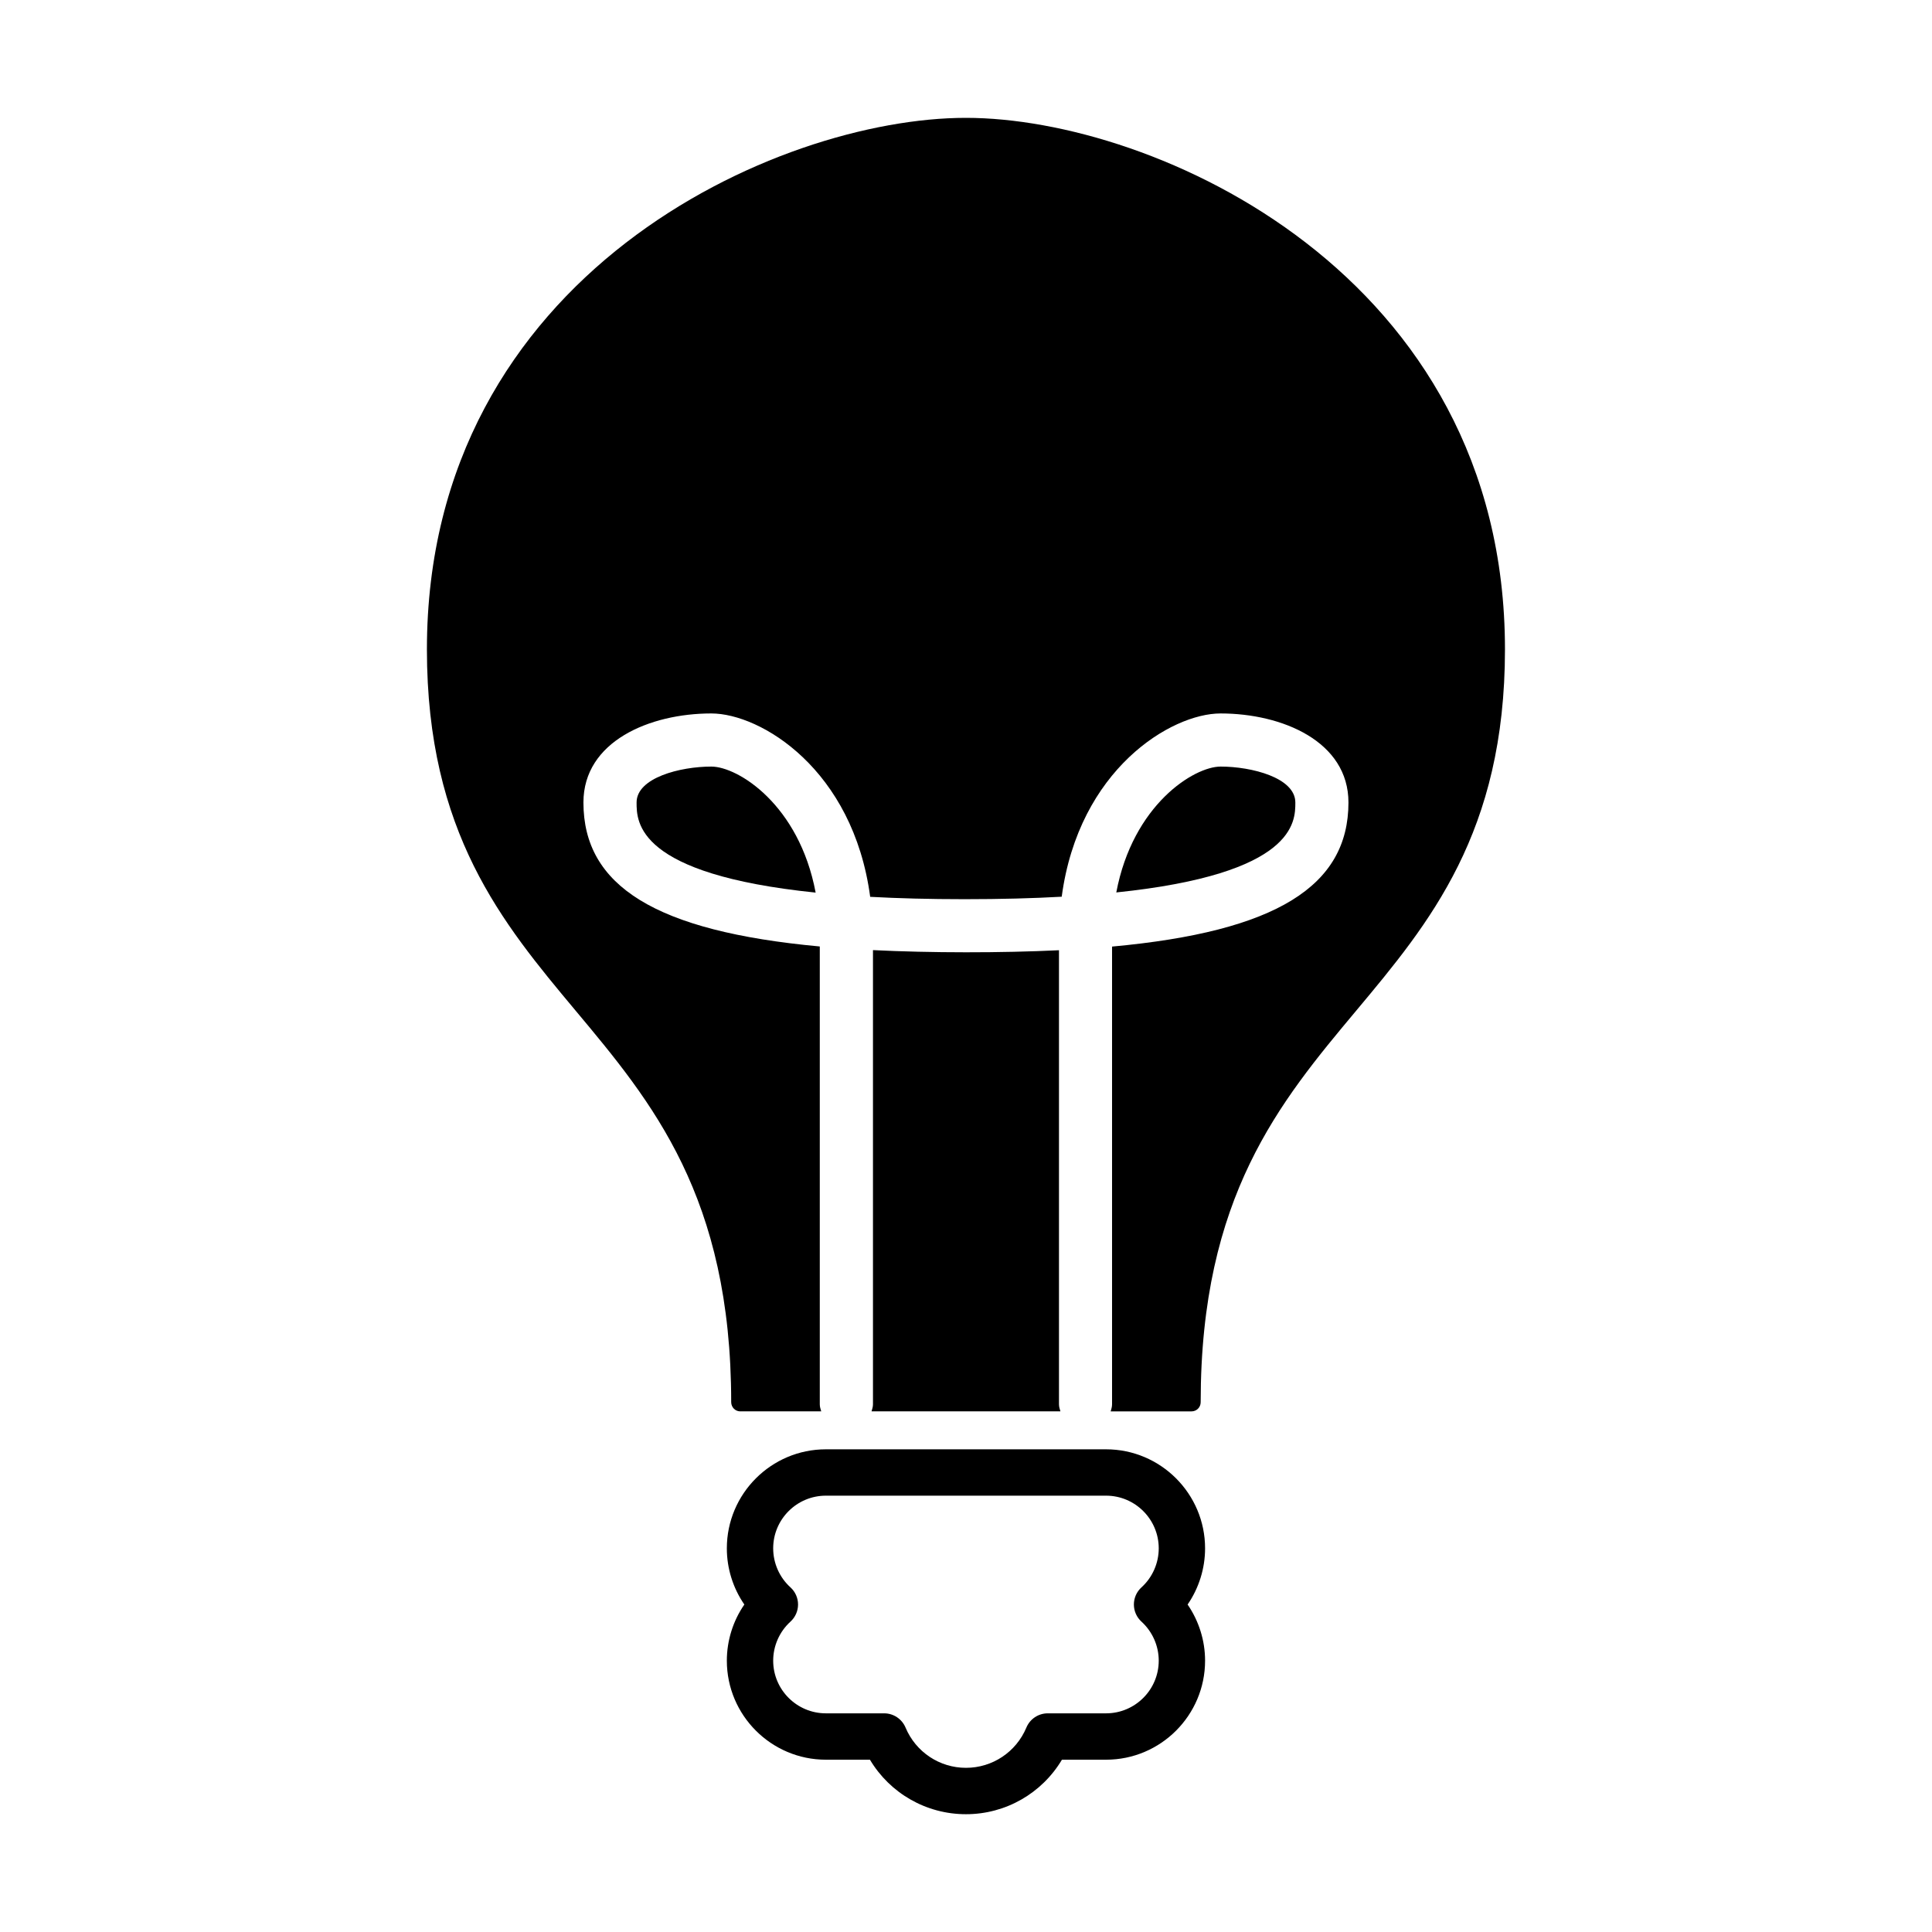
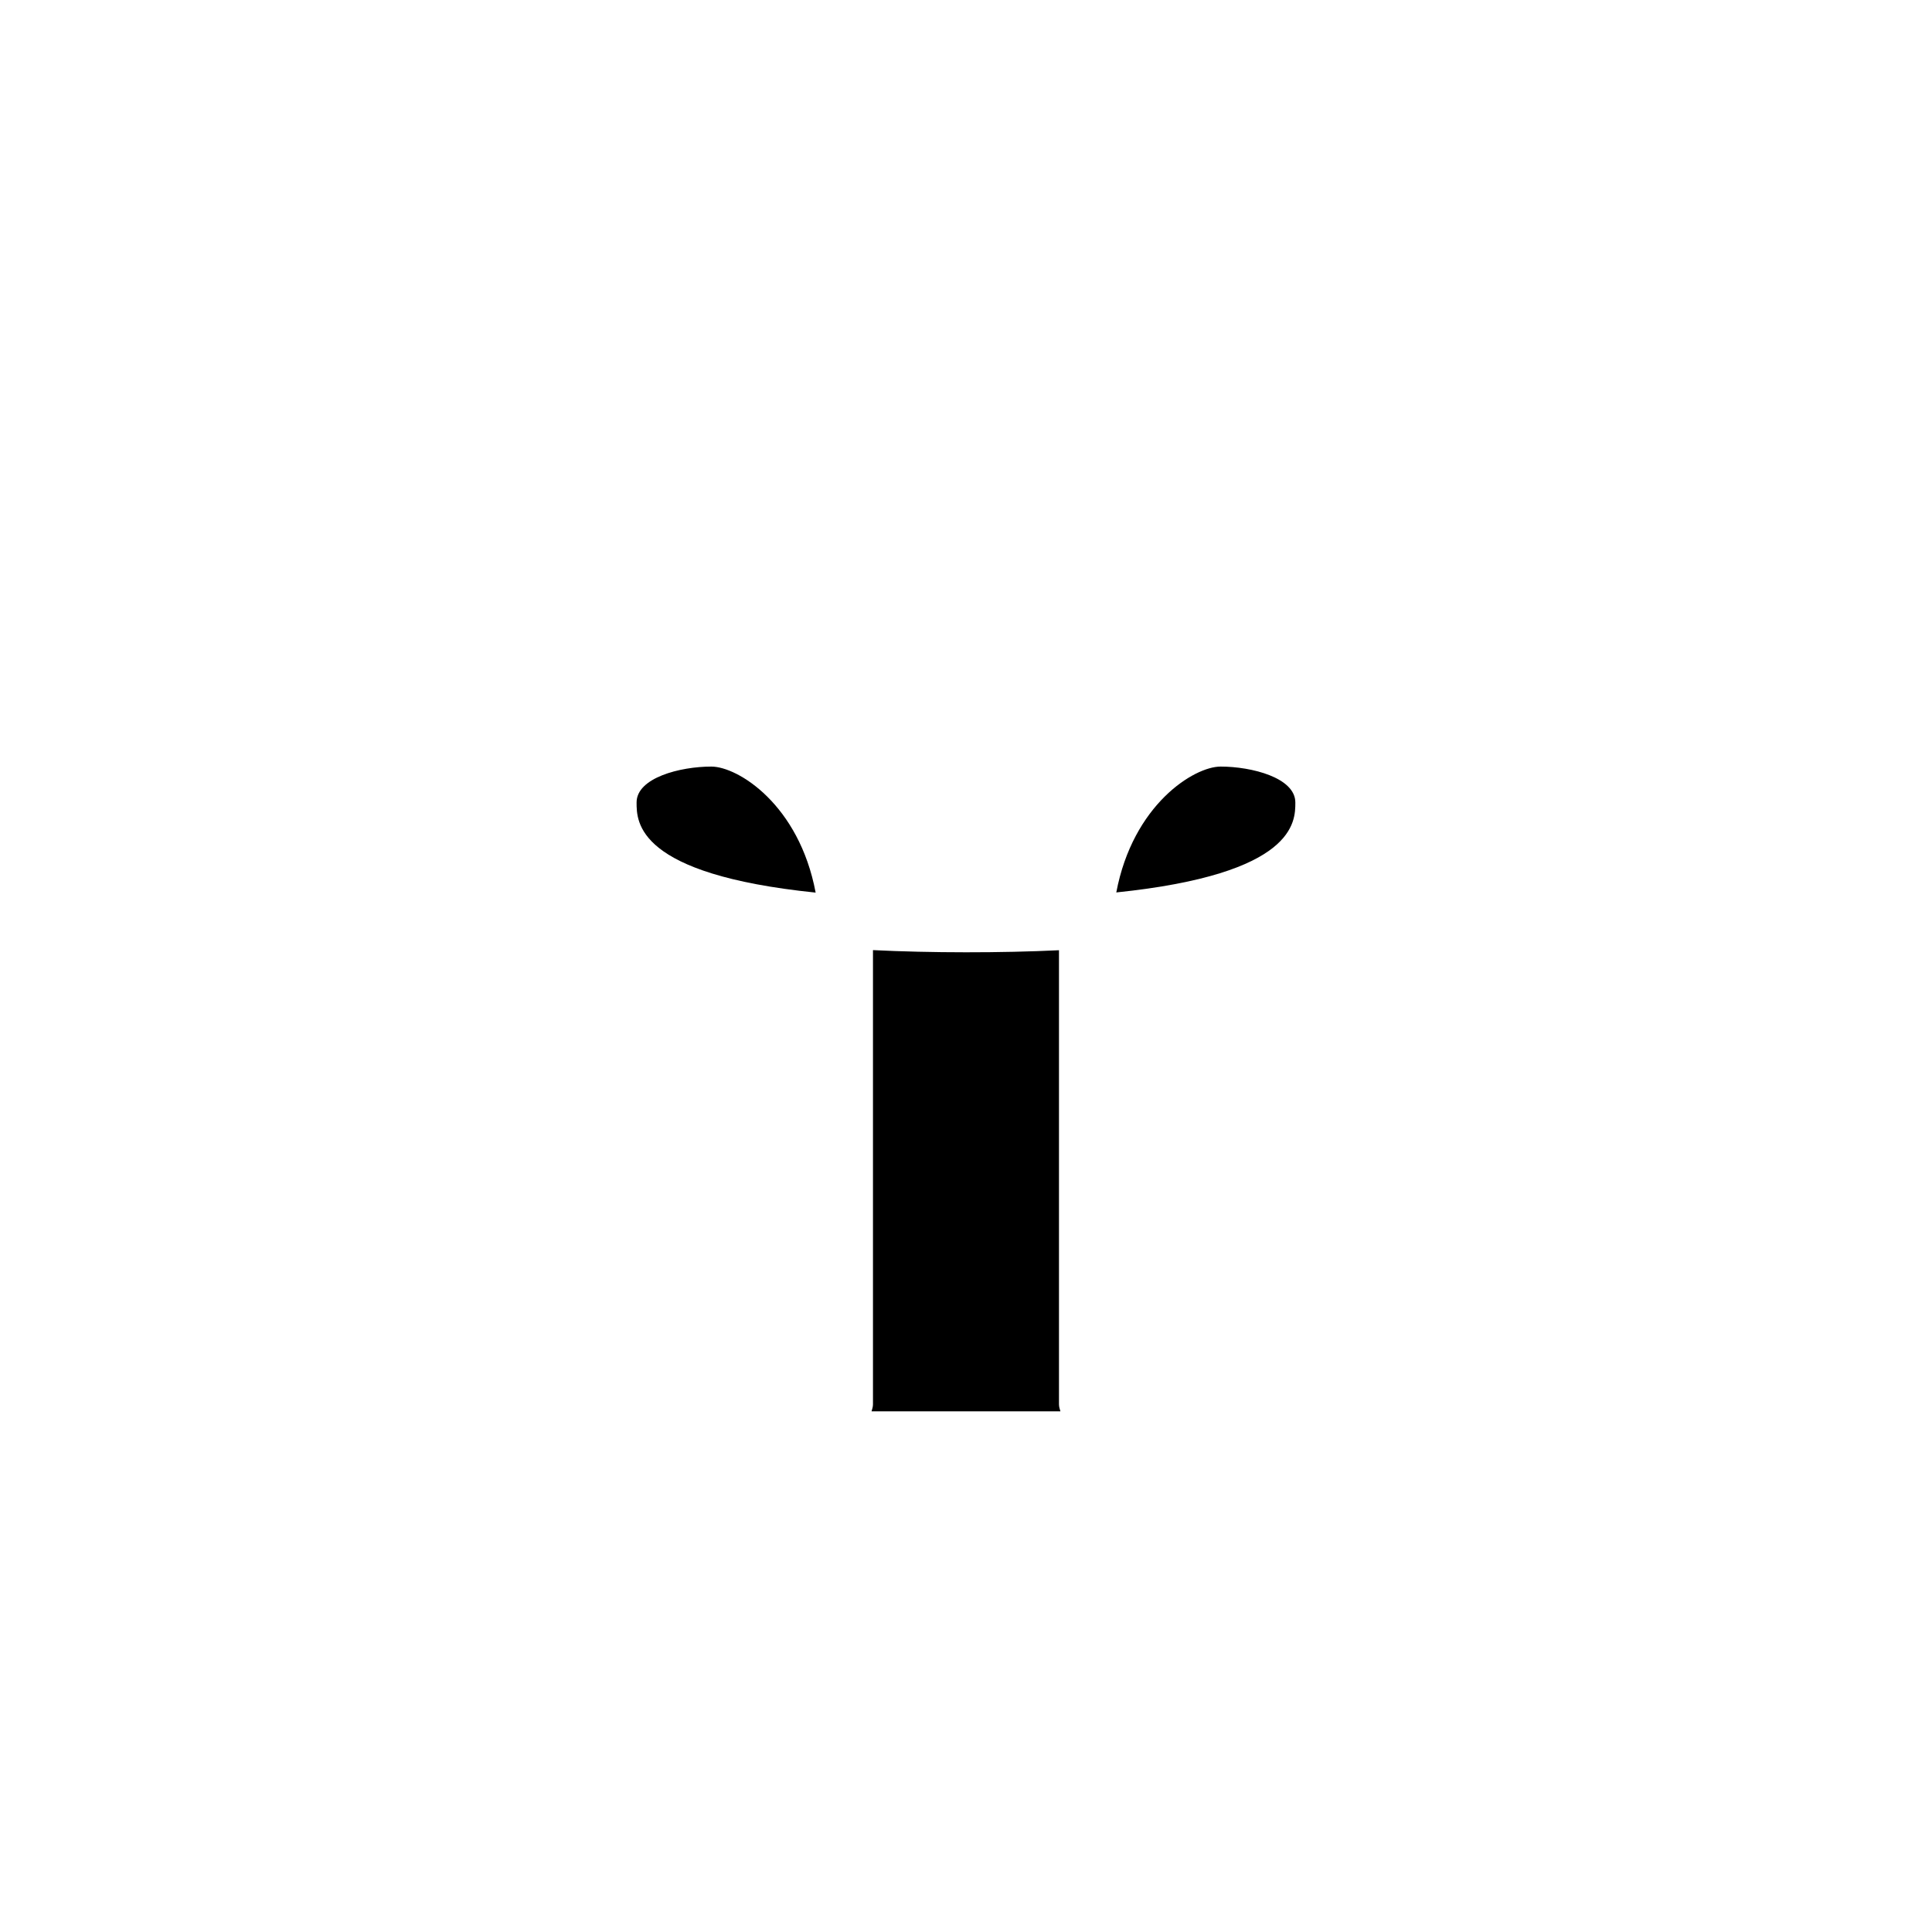
<svg xmlns="http://www.w3.org/2000/svg" fill="#000000" width="800px" height="800px" version="1.1" viewBox="144 144 512 512">
  <g>
    <path d="m467.47 347.15c-7.031 0-23.242 10.078-27.641 33.355 47.438-4.918 47.449-18.68 47.449-23.844-0.004-6.559-11.586-9.512-19.809-9.512z" />
    <path d="m424.64 395.82c-15.23 0.742-34.129 0.727-49.293-0.031v120.38c0 0.664-0.211 1.246-0.379 1.855h50.055c-0.176-0.609-0.383-1.188-0.383-1.855z" />
    <path d="m332.51 347.15c-8.227 0-19.809 2.953-19.809 9.512 0 5.184 0 19.016 47.453 23.887-4.379-23.309-20.602-33.398-27.645-33.398z" />
-     <path d="m340.19 518.02h21.441c-0.176-0.609-0.379-1.188-0.379-1.855v-121.34c-43.613-4.031-62.637-16.066-62.637-38.16 0-16.203 17.562-23.594 33.891-23.594 13.094 0 37.578 14.801 42.102 48.598 7.41 0.402 15.707 0.625 25.004 0.625 9.598 0 18.148-0.23 25.754-0.656 4.519-33.77 29.008-48.566 42.098-48.566 16.312 0 33.891 7.391 33.891 23.594 0 22.156-19.133 34.199-62.648 38.188v121.32c0 0.664-0.195 1.246-0.363 1.855h21.434c1.336 0 2.414-1.082 2.414-2.418 0-54.488 20.965-79.57 41.258-103.82 19.363-23.16 39.383-47.105 39.383-95.699 0-99.543-93.027-140.86-142.83-140.86h-0.055c-49.797 0-142.81 41.312-142.81 140.86 0 48.598 20.016 72.539 39.371 95.699 20.285 24.25 41.266 49.332 41.266 103.82 0.016 1.336 1.086 2.418 2.414 2.418z" />
-     <path d="m362.87 610.34h11.672c5.305 8.887 14.898 14.445 25.449 14.445 10.543 0 20.137-5.562 25.434-14.445h11.695c14.469 0 26.238-11.773 26.238-26.242 0-5.344-1.648-10.531-4.629-14.883 2.984-4.336 4.629-9.547 4.629-14.883 0-14.473-11.77-26.25-26.238-26.25h-74.25c-14.48 0-26.25 11.773-26.25 26.25 0 5.356 1.648 10.543 4.637 14.883-2.992 4.332-4.637 9.543-4.637 14.883 0.004 14.469 11.773 26.242 26.25 26.242zm-9.391-45.672c-2.91-2.637-4.578-6.41-4.578-10.34 0-7.703 6.266-13.961 13.969-13.961h74.246c7.688 0 13.961 6.254 13.961 13.961 0 3.926-1.668 7.699-4.574 10.34-1.285 1.164-2.012 2.816-2.012 4.543 0 1.727 0.73 3.379 2.012 4.539 2.906 2.656 4.574 6.41 4.574 10.344 0 7.699-6.266 13.957-13.961 13.957h-15.453c-2.484 0-4.715 1.496-5.664 3.777-2.719 6.484-9.004 10.664-16.008 10.664-7.004 0-13.289-4.18-16.012-10.664-0.957-2.281-3.188-3.777-5.664-3.777h-15.445c-7.703 0-13.969-6.254-13.969-13.957 0-3.93 1.668-7.699 4.578-10.344 1.281-1.16 2.012-2.816 2.012-4.539 0-1.73-0.73-3.379-2.012-4.543z" />
  </g>
</svg>